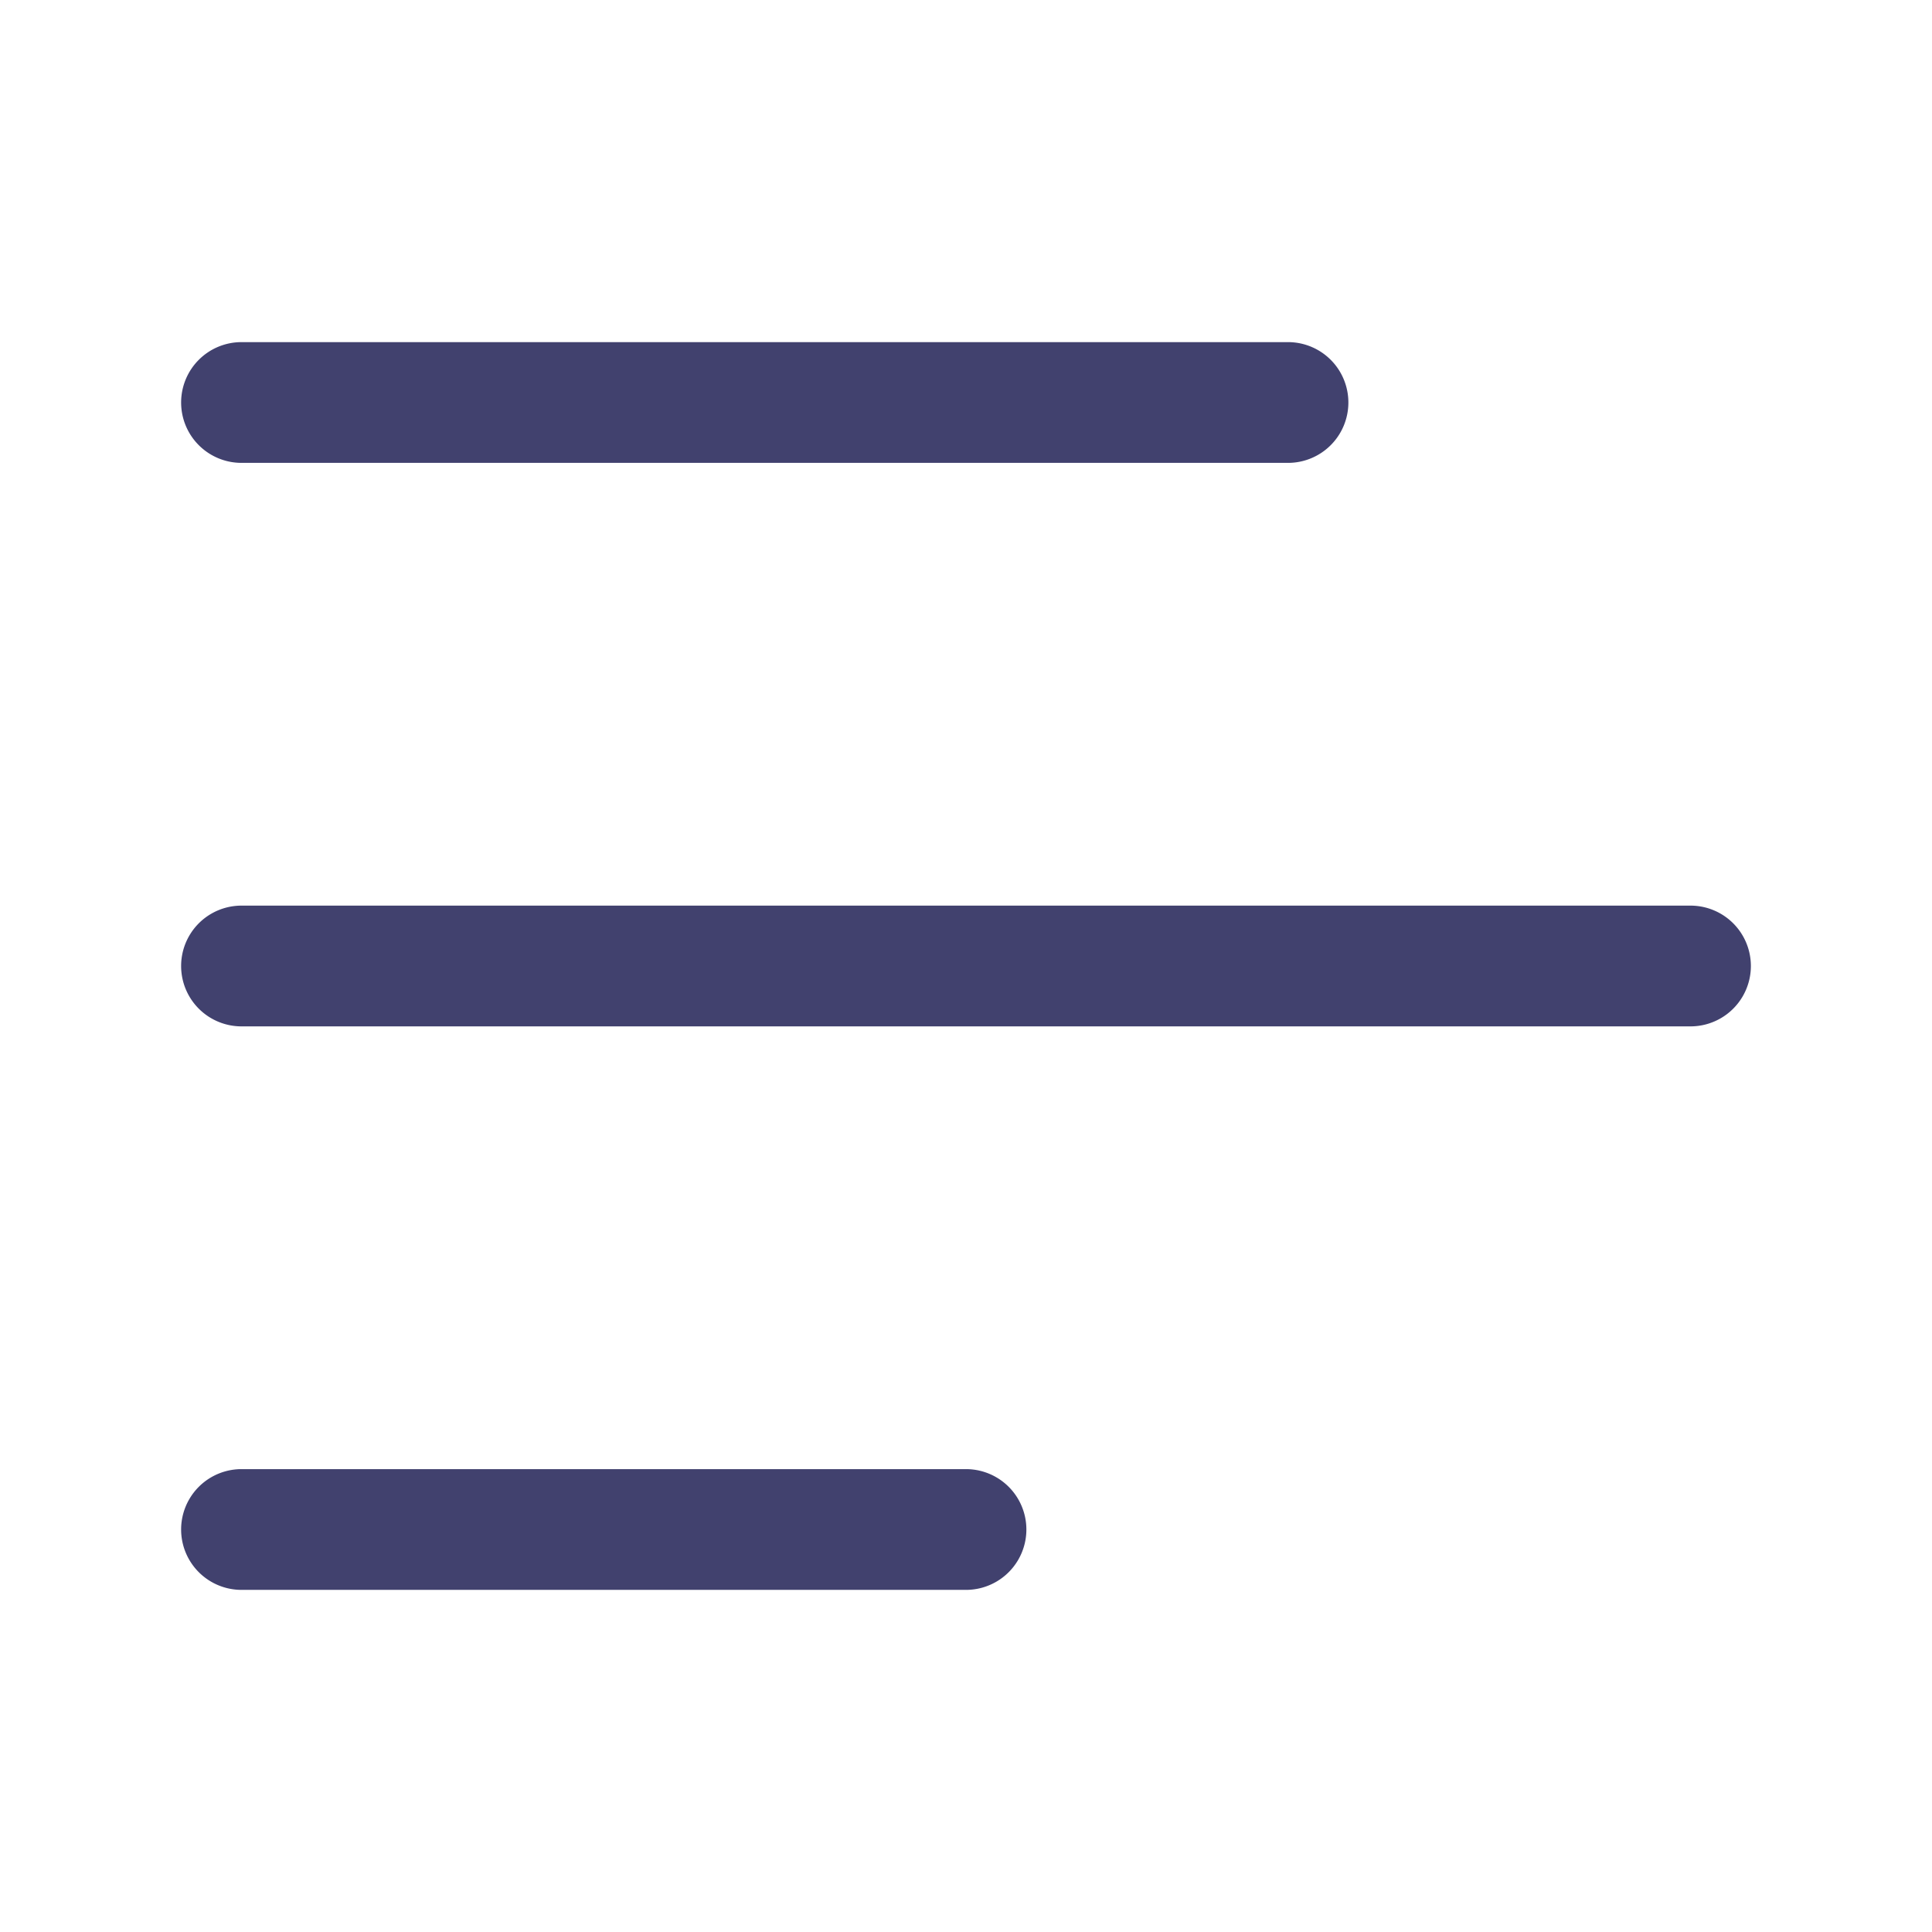
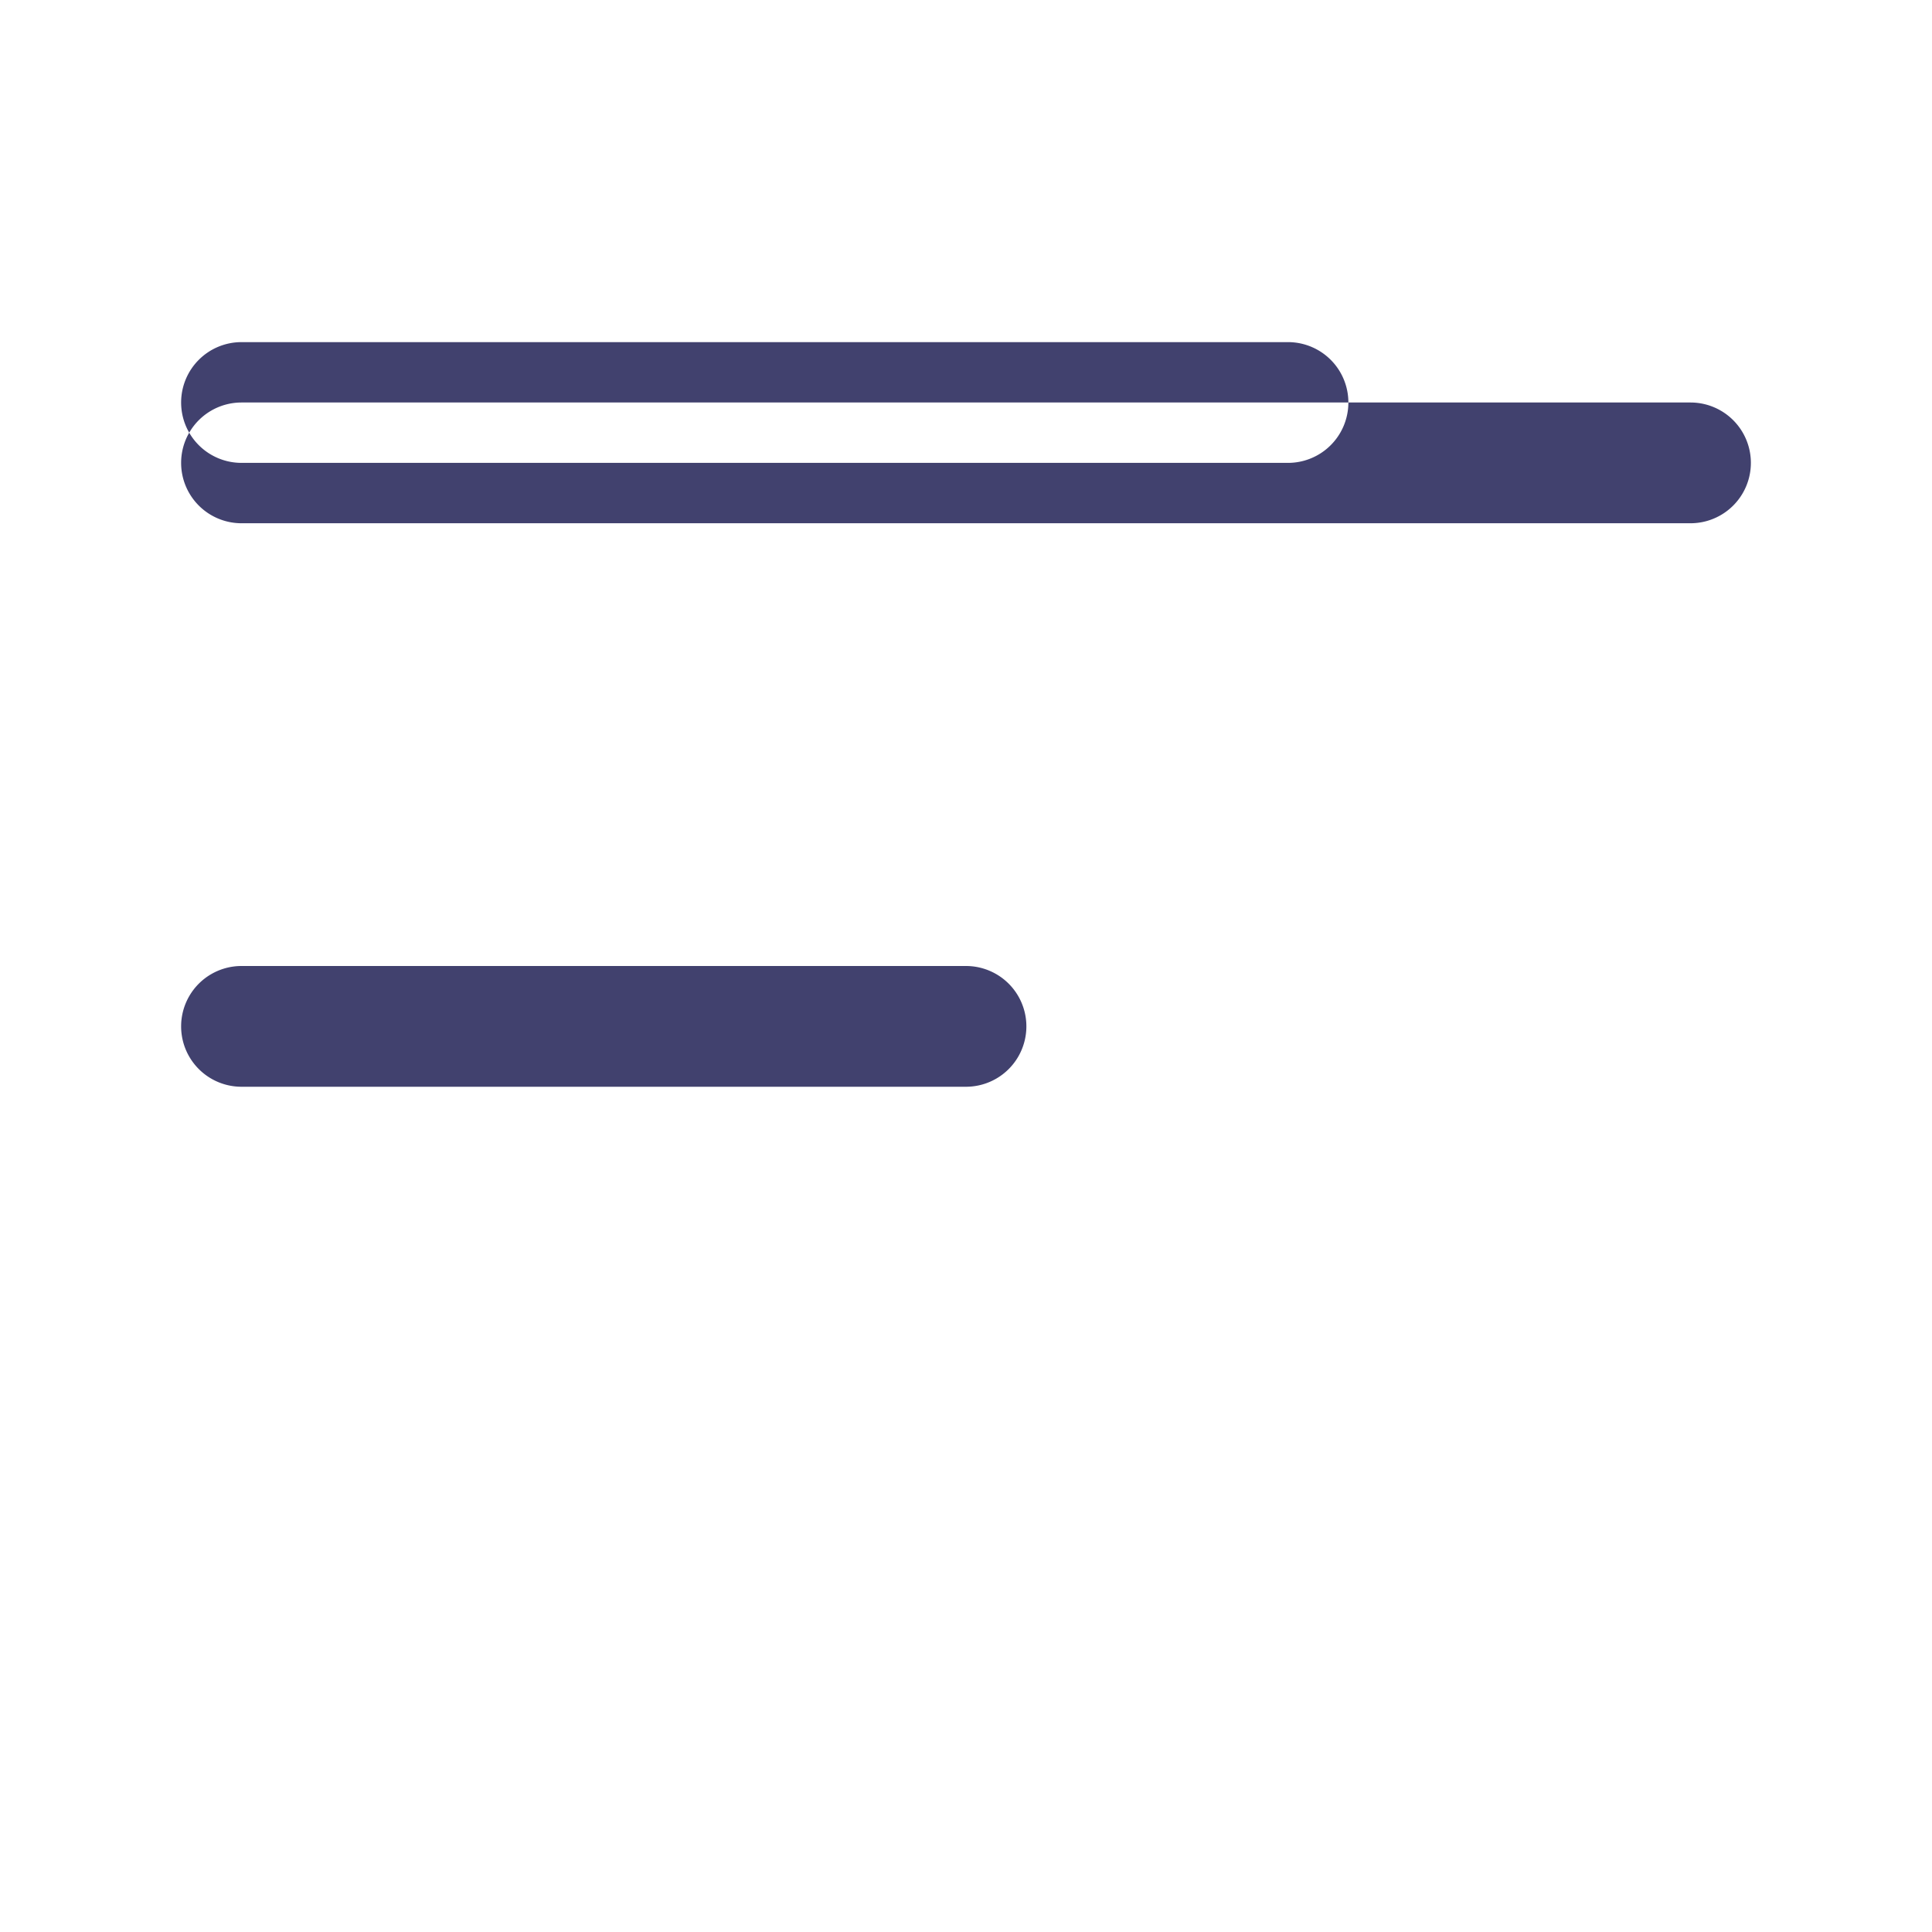
<svg xmlns="http://www.w3.org/2000/svg" width="800px" height="800px" viewBox="0 0 24 24" id="magicoon-Regular">
  <defs>
    <style>.cls-1{fill:#41416e;}</style>
  </defs>
  <title>menu</title>
  <g id="menu-Regular">
-     <path id="menu-Regular-2" data-name="menu-Regular" class="cls-1" d="M2.25,5A.75.75,0,0,1,3,4.25H16a.75.75,0,0,1,0,1.5H3A.75.75,0,0,1,2.25,5ZM21,11.25H3a.75.75,0,0,0,0,1.5H21a.75.75,0,0,0,0-1.5Zm-9,7H3a.75.75,0,0,0,0,1.5h9a.75.75,0,0,0,0-1.5Z" />
+     <path id="menu-Regular-2" data-name="menu-Regular" class="cls-1" d="M2.25,5A.75.75,0,0,1,3,4.25H16a.75.75,0,0,1,0,1.5H3A.75.75,0,0,1,2.25,5ZH3a.75.75,0,0,0,0,1.5H21a.75.75,0,0,0,0-1.5Zm-9,7H3a.75.75,0,0,0,0,1.5h9a.75.75,0,0,0,0-1.5Z" />
  </g>
</svg>